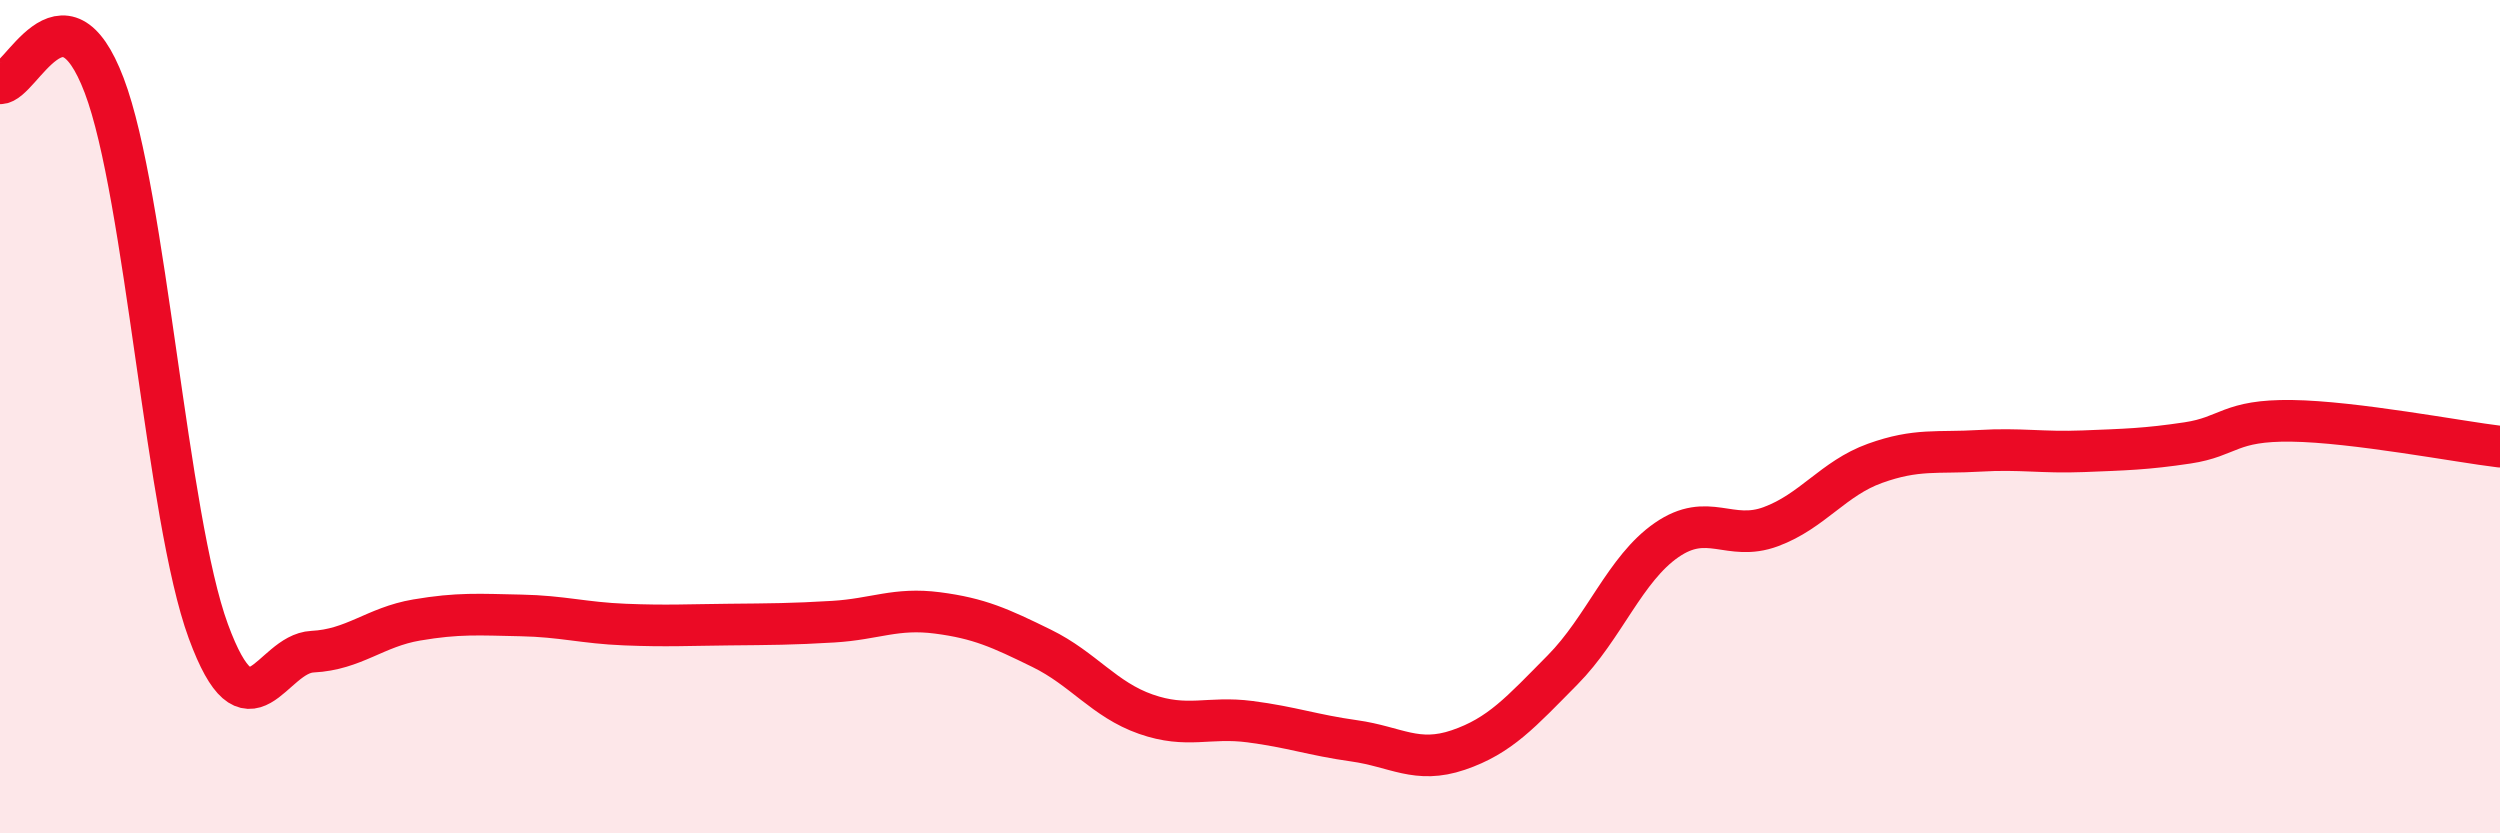
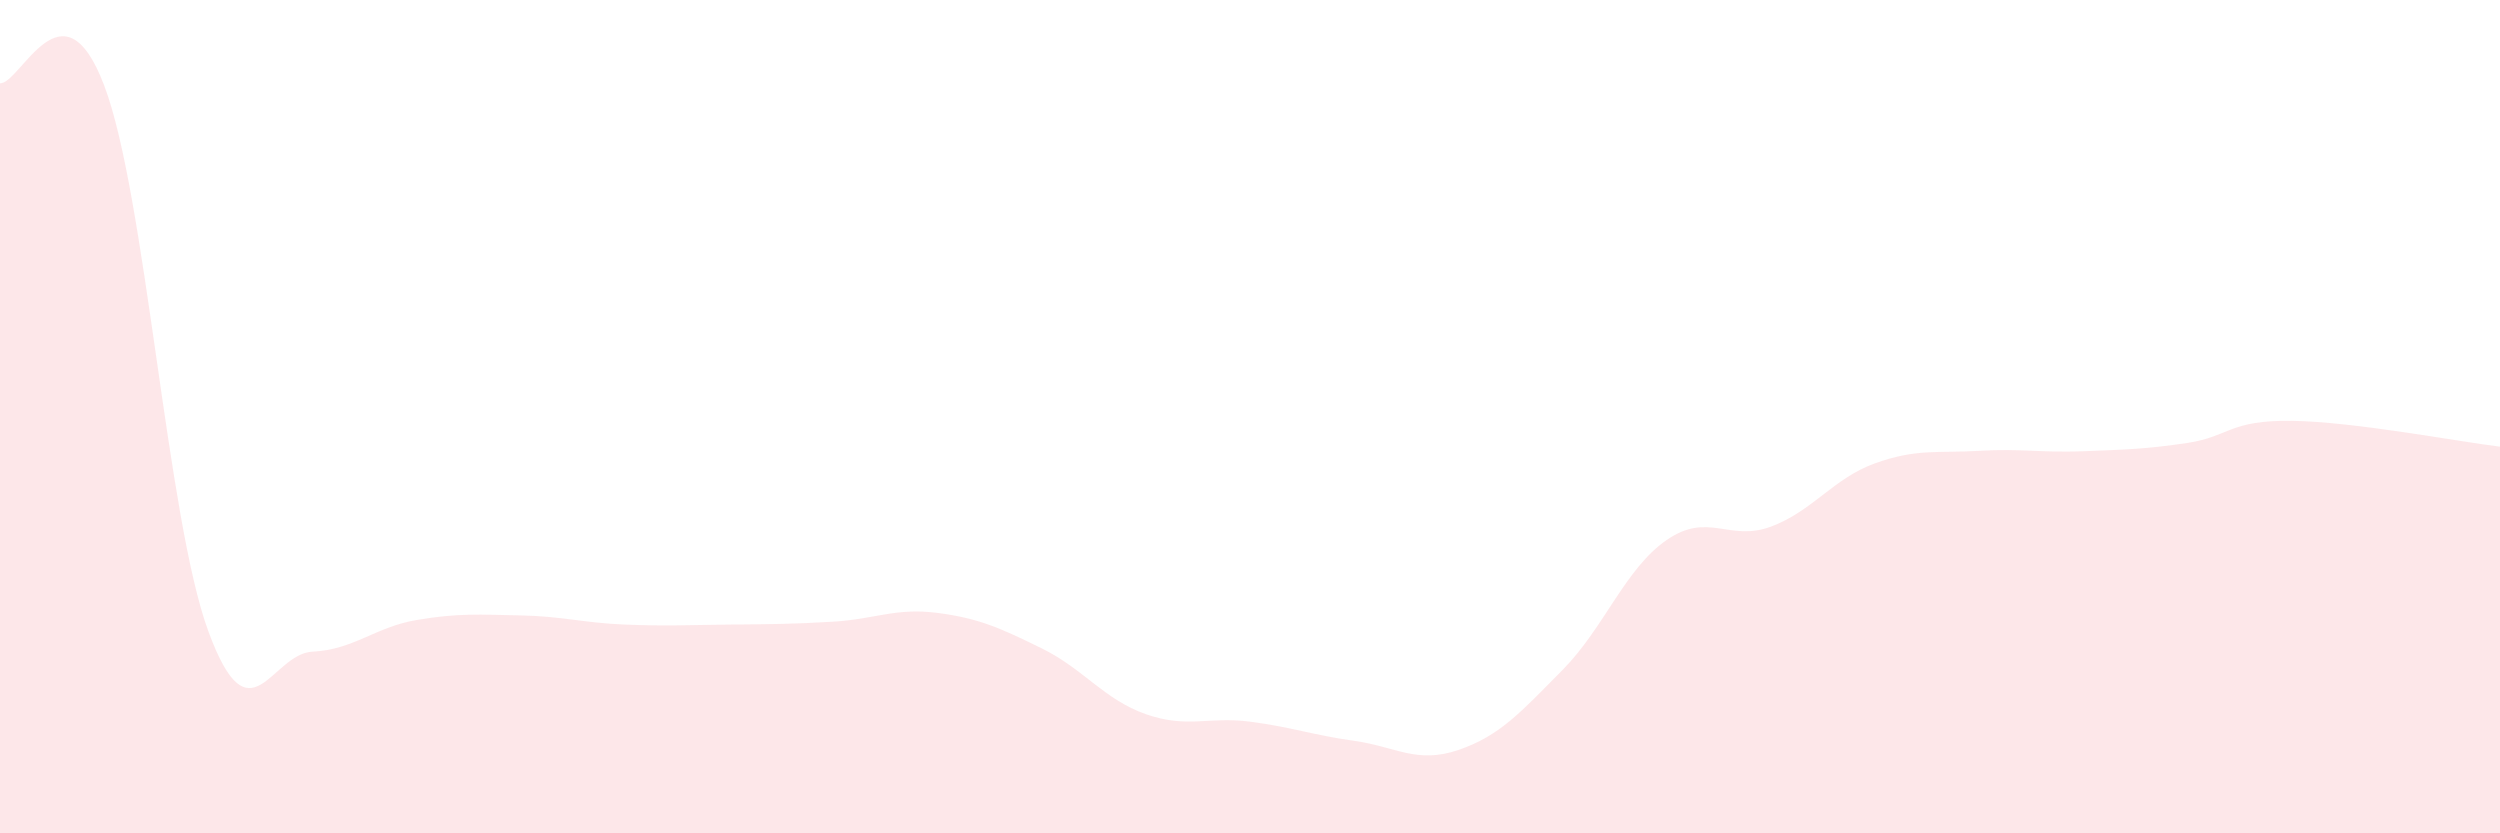
<svg xmlns="http://www.w3.org/2000/svg" width="60" height="20" viewBox="0 0 60 20">
  <path d="M 0,2 C 0.5,2.01 1.5,-0.58 2.5,2.05 C 3.5,4.68 4,12.43 5,15.15 C 6,17.87 6.5,15.69 7.5,15.64 C 8.5,15.59 9,15.05 10,14.88 C 11,14.71 11.5,14.75 12.5,14.77 C 13.5,14.79 14,14.95 15,14.99 C 16,15.03 16.5,15 17.5,14.99 C 18.5,14.98 19,14.98 20,14.92 C 21,14.86 21.5,14.58 22.5,14.71 C 23.5,14.84 24,15.07 25,15.56 C 26,16.05 26.5,16.79 27.5,17.14 C 28.5,17.49 29,17.19 30,17.32 C 31,17.45 31.5,17.64 32.5,17.78 C 33.5,17.92 34,18.34 35,18 C 36,17.66 36.5,17.09 37.5,16.08 C 38.5,15.07 39,13.65 40,12.96 C 41,12.27 41.5,13.01 42.5,12.64 C 43.5,12.27 44,11.48 45,11.12 C 46,10.76 46.5,10.88 47.5,10.82 C 48.5,10.76 49,10.87 50,10.83 C 51,10.79 51.5,10.78 52.5,10.63 C 53.5,10.48 53.5,10.08 55,10.1 C 56.5,10.12 59,10.6 60,10.72L60 20L0 20Z" fill="#EB0A25" opacity="0.1" stroke-linecap="round" stroke-linejoin="round" />
-   <path d="M 0,2 C 0.5,2.01 1.5,-0.58 2.5,2.05 C 3.5,4.68 4,12.43 5,15.15 C 6,17.87 6.5,15.69 7.5,15.64 C 8.5,15.59 9,15.05 10,14.88 C 11,14.71 11.5,14.75 12.5,14.77 C 13.5,14.79 14,14.95 15,14.99 C 16,15.03 16.5,15 17.5,14.99 C 18.5,14.98 19,14.98 20,14.92 C 21,14.86 21.5,14.58 22.5,14.71 C 23.5,14.84 24,15.07 25,15.56 C 26,16.05 26.5,16.79 27.5,17.14 C 28.5,17.49 29,17.19 30,17.32 C 31,17.45 31.5,17.64 32.5,17.78 C 33.5,17.92 34,18.34 35,18 C 36,17.66 36.5,17.09 37.5,16.08 C 38.5,15.07 39,13.65 40,12.96 C 41,12.27 41.5,13.01 42.5,12.64 C 43.5,12.27 44,11.48 45,11.12 C 46,10.76 46.5,10.88 47.5,10.82 C 48.5,10.76 49,10.87 50,10.83 C 51,10.79 51.5,10.78 52.5,10.63 C 53.5,10.48 53.5,10.08 55,10.1 C 56.5,10.12 59,10.6 60,10.72" stroke="#EB0A25" stroke-width="1" fill="none" stroke-linecap="round" stroke-linejoin="round" />
</svg>